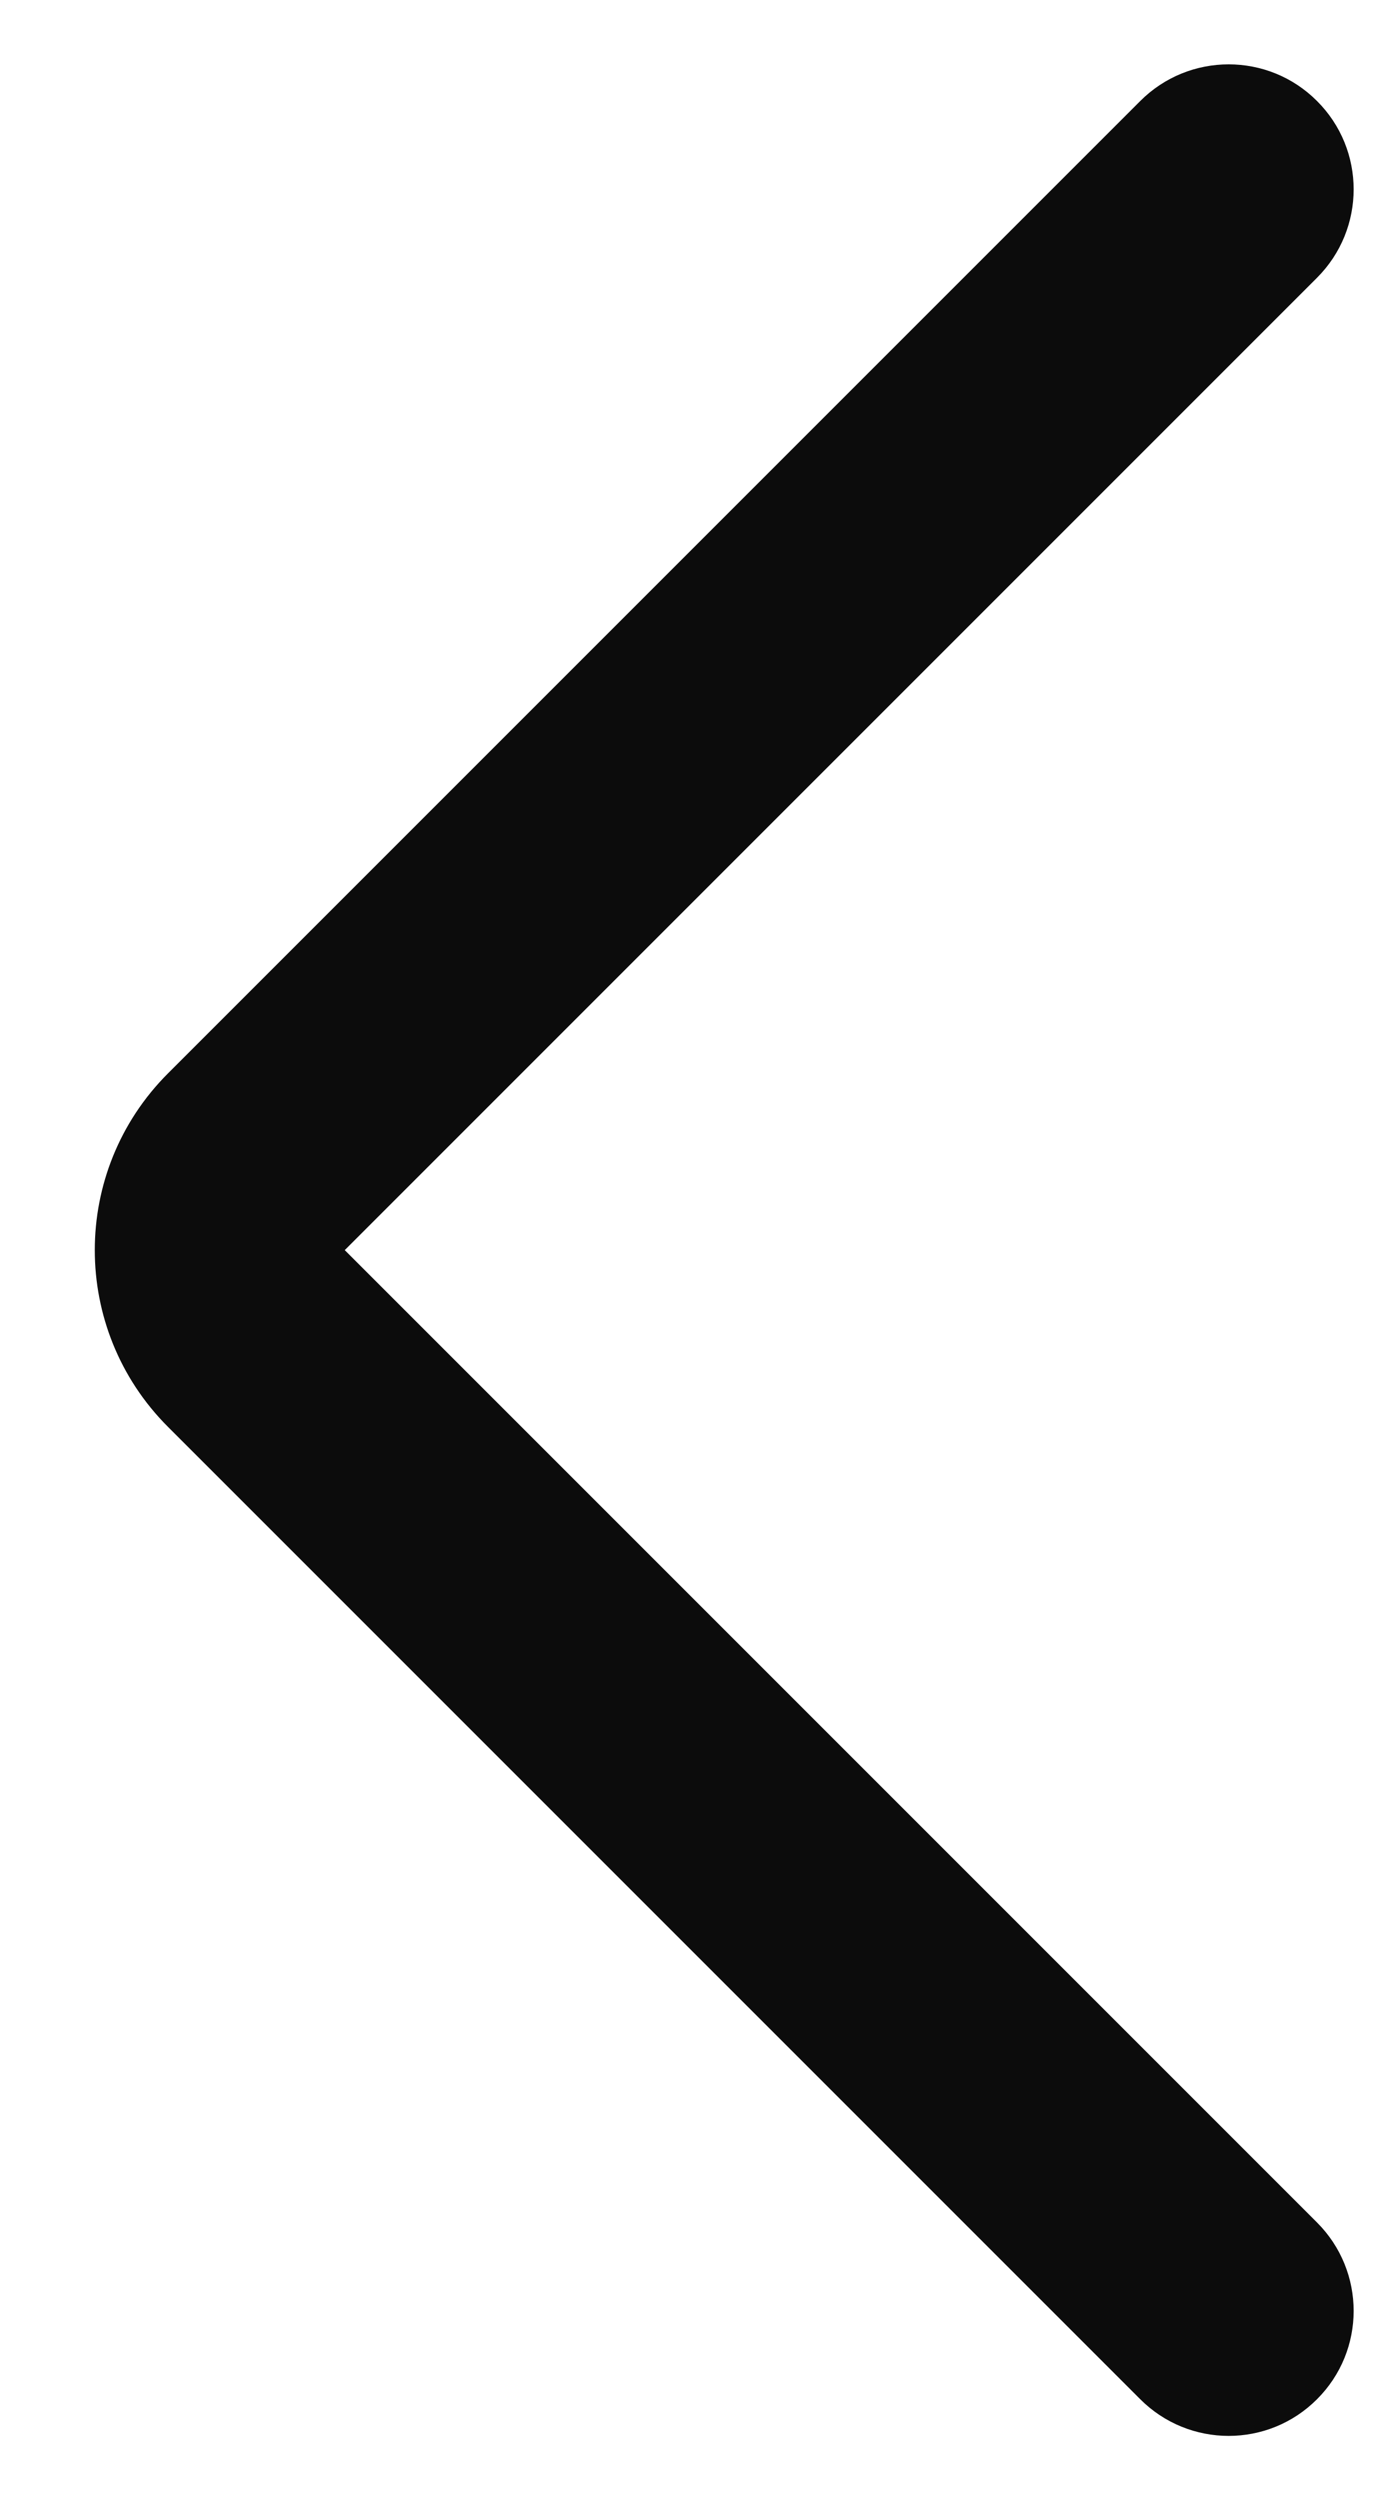
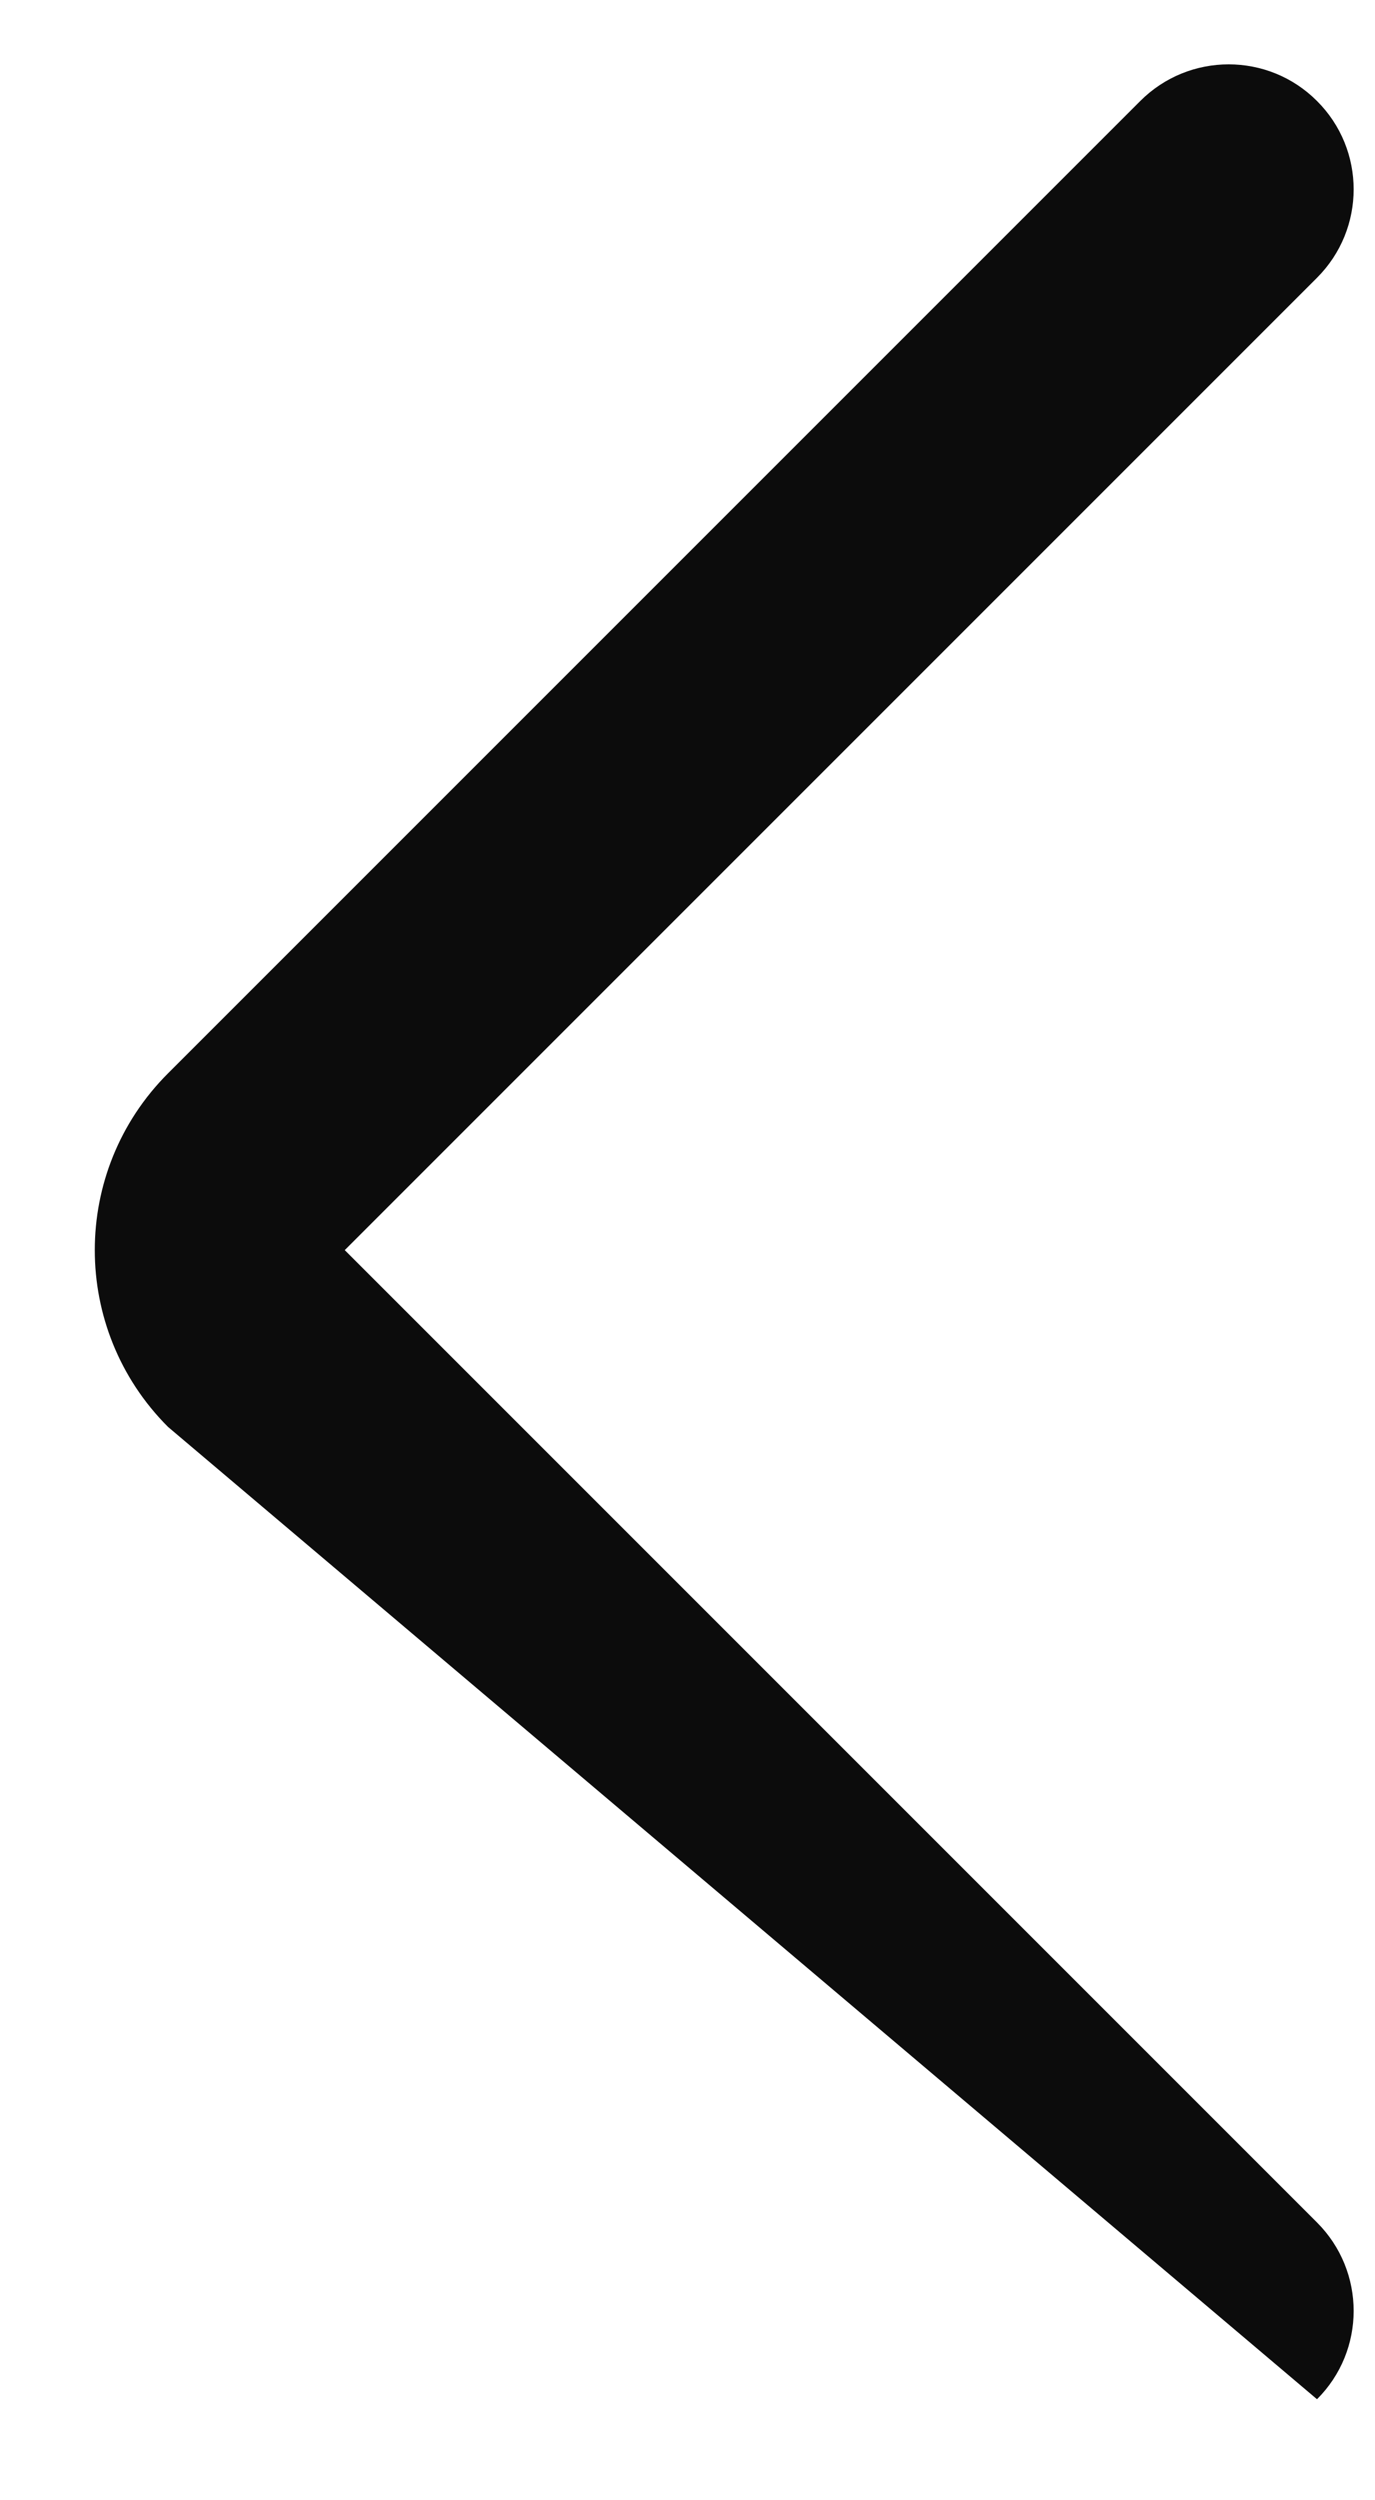
<svg xmlns="http://www.w3.org/2000/svg" width="11" height="20" viewBox="0 0 11 20" fill="none">
-   <path fill-rule="evenodd" clip-rule="evenodd" d="M1.344 11.414C0.563 10.633 0.563 9.367 1.344 8.586L9.122 0.808C9.513 0.417 10.146 0.417 10.536 0.808C10.927 1.198 10.927 1.831 10.536 2.222L2.758 10L10.536 17.778C10.927 18.169 10.927 18.802 10.536 19.192C10.146 19.583 9.513 19.583 9.122 19.192L1.344 11.414Z" fill="#0C0C0C" />
+   <path fill-rule="evenodd" clip-rule="evenodd" d="M1.344 11.414C0.563 10.633 0.563 9.367 1.344 8.586L9.122 0.808C9.513 0.417 10.146 0.417 10.536 0.808C10.927 1.198 10.927 1.831 10.536 2.222L2.758 10L10.536 17.778C10.927 18.169 10.927 18.802 10.536 19.192L1.344 11.414Z" fill="#0C0C0C" />
</svg>